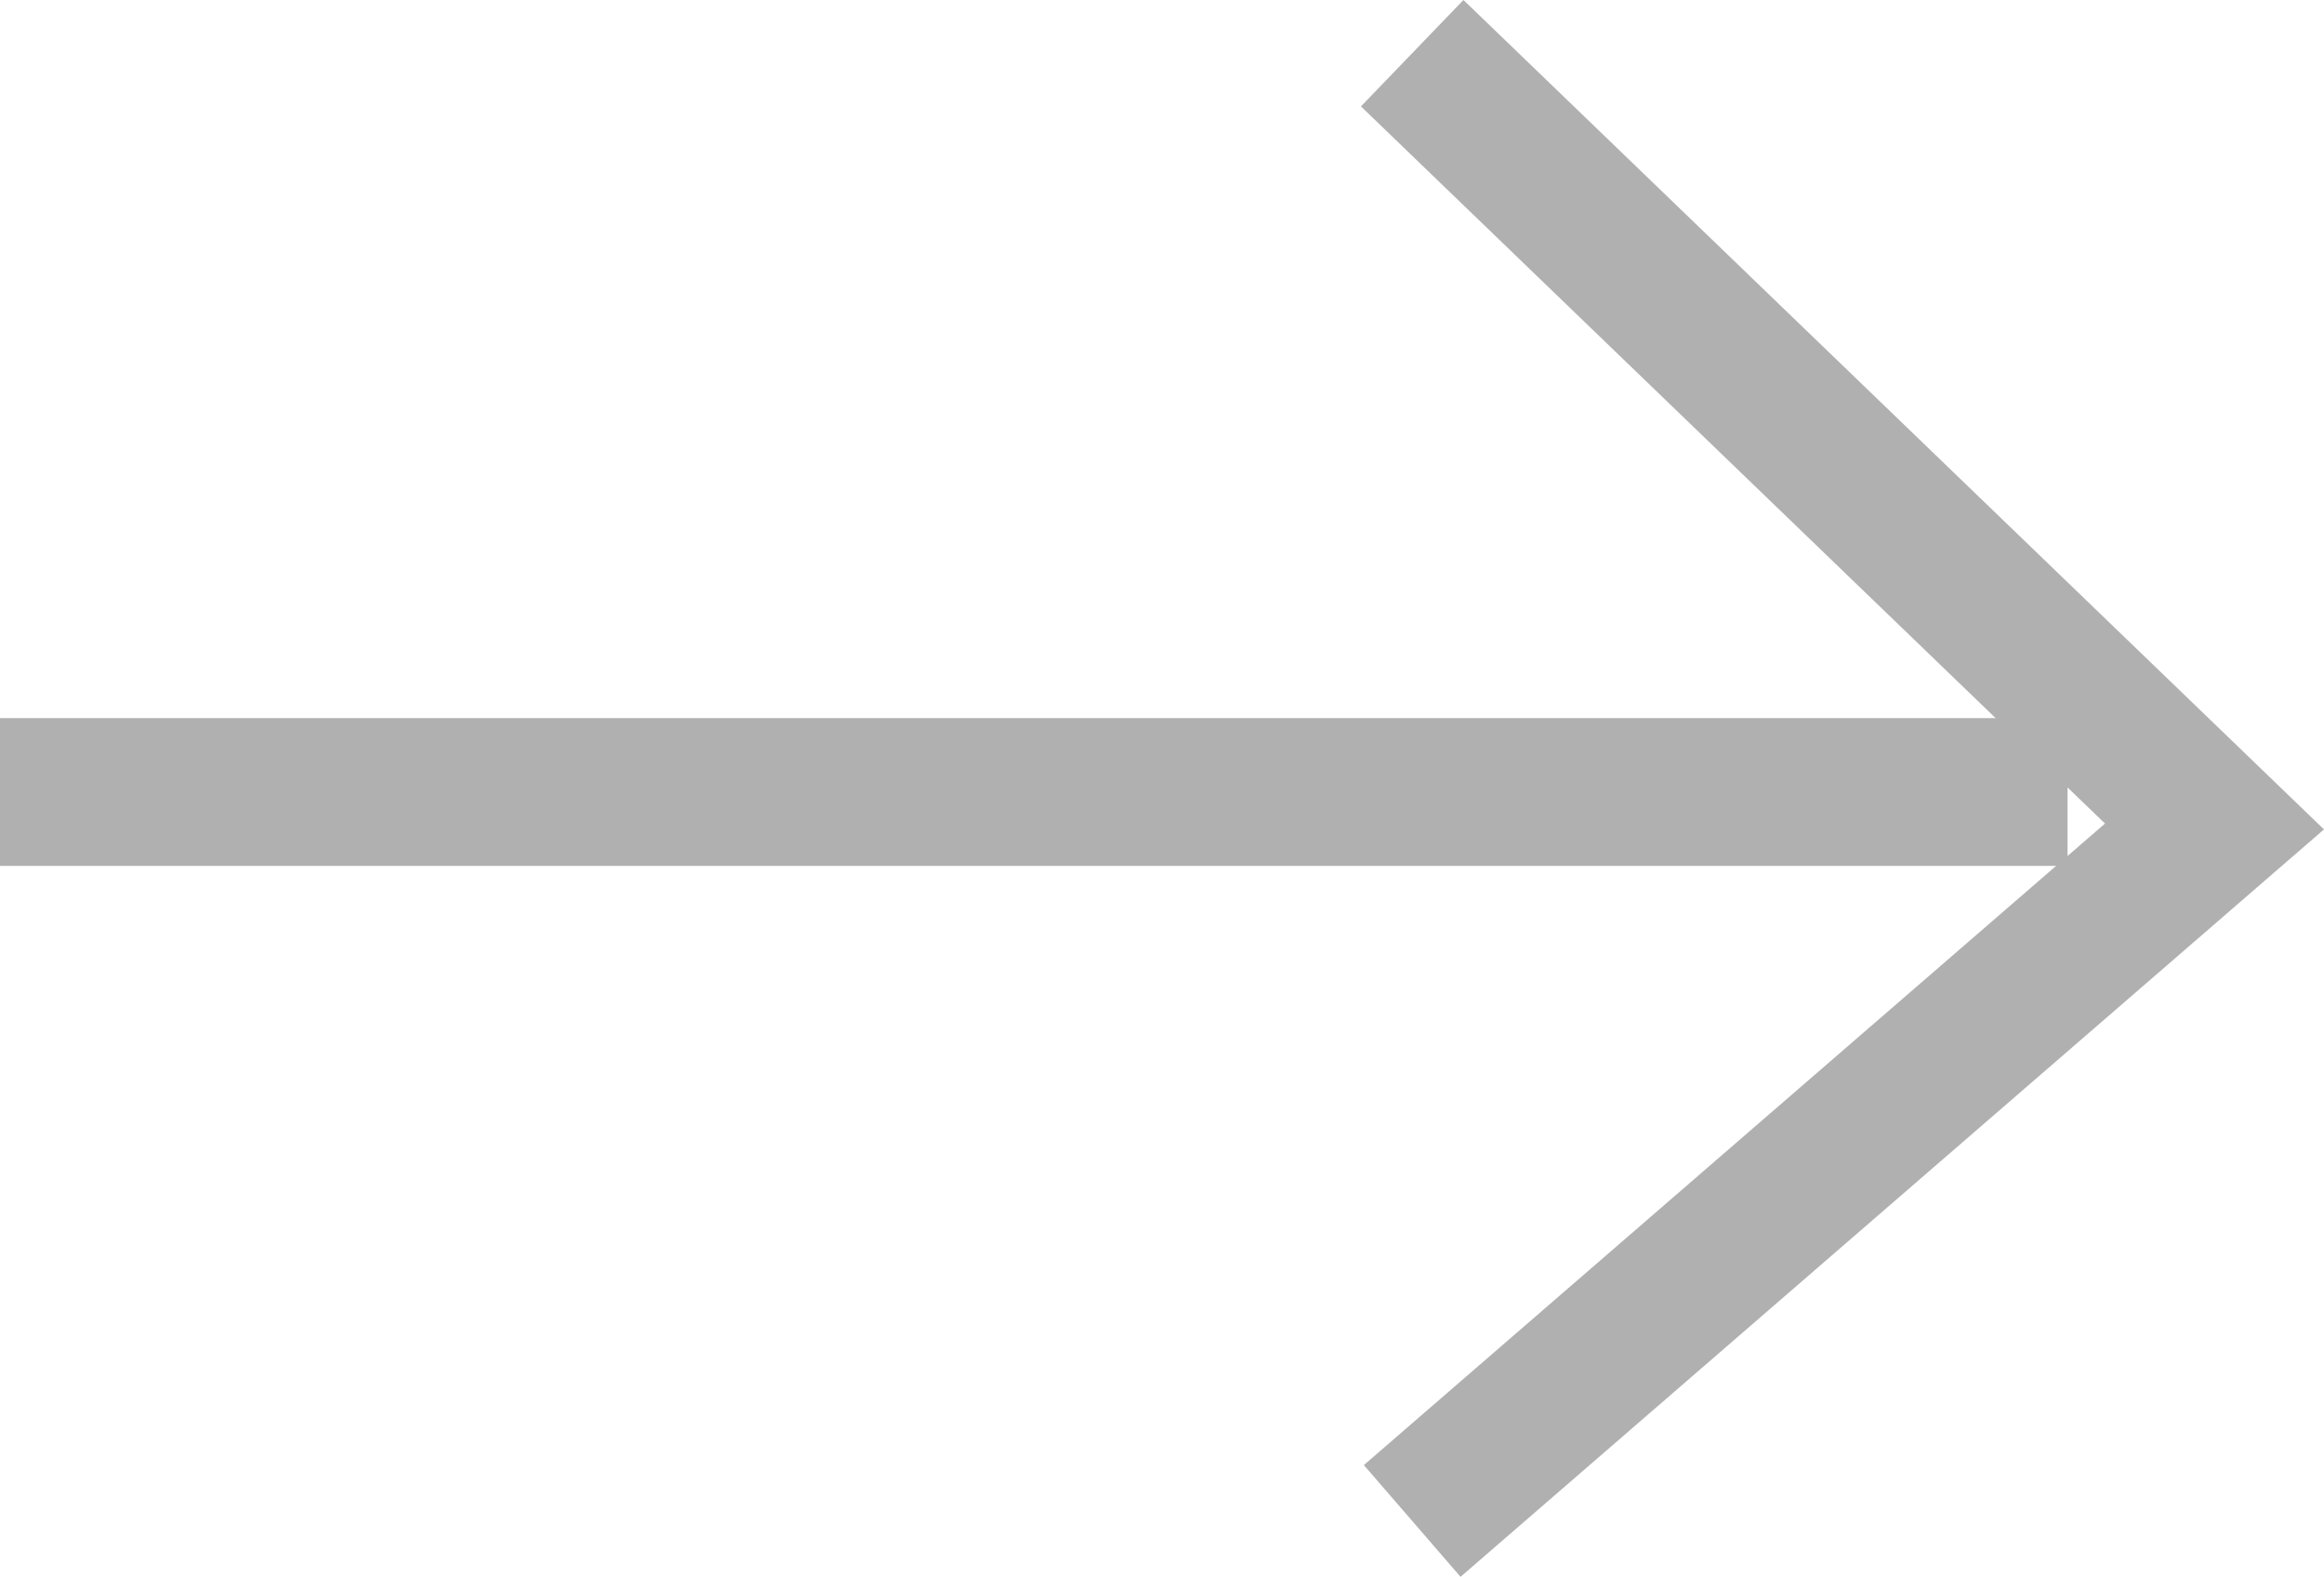
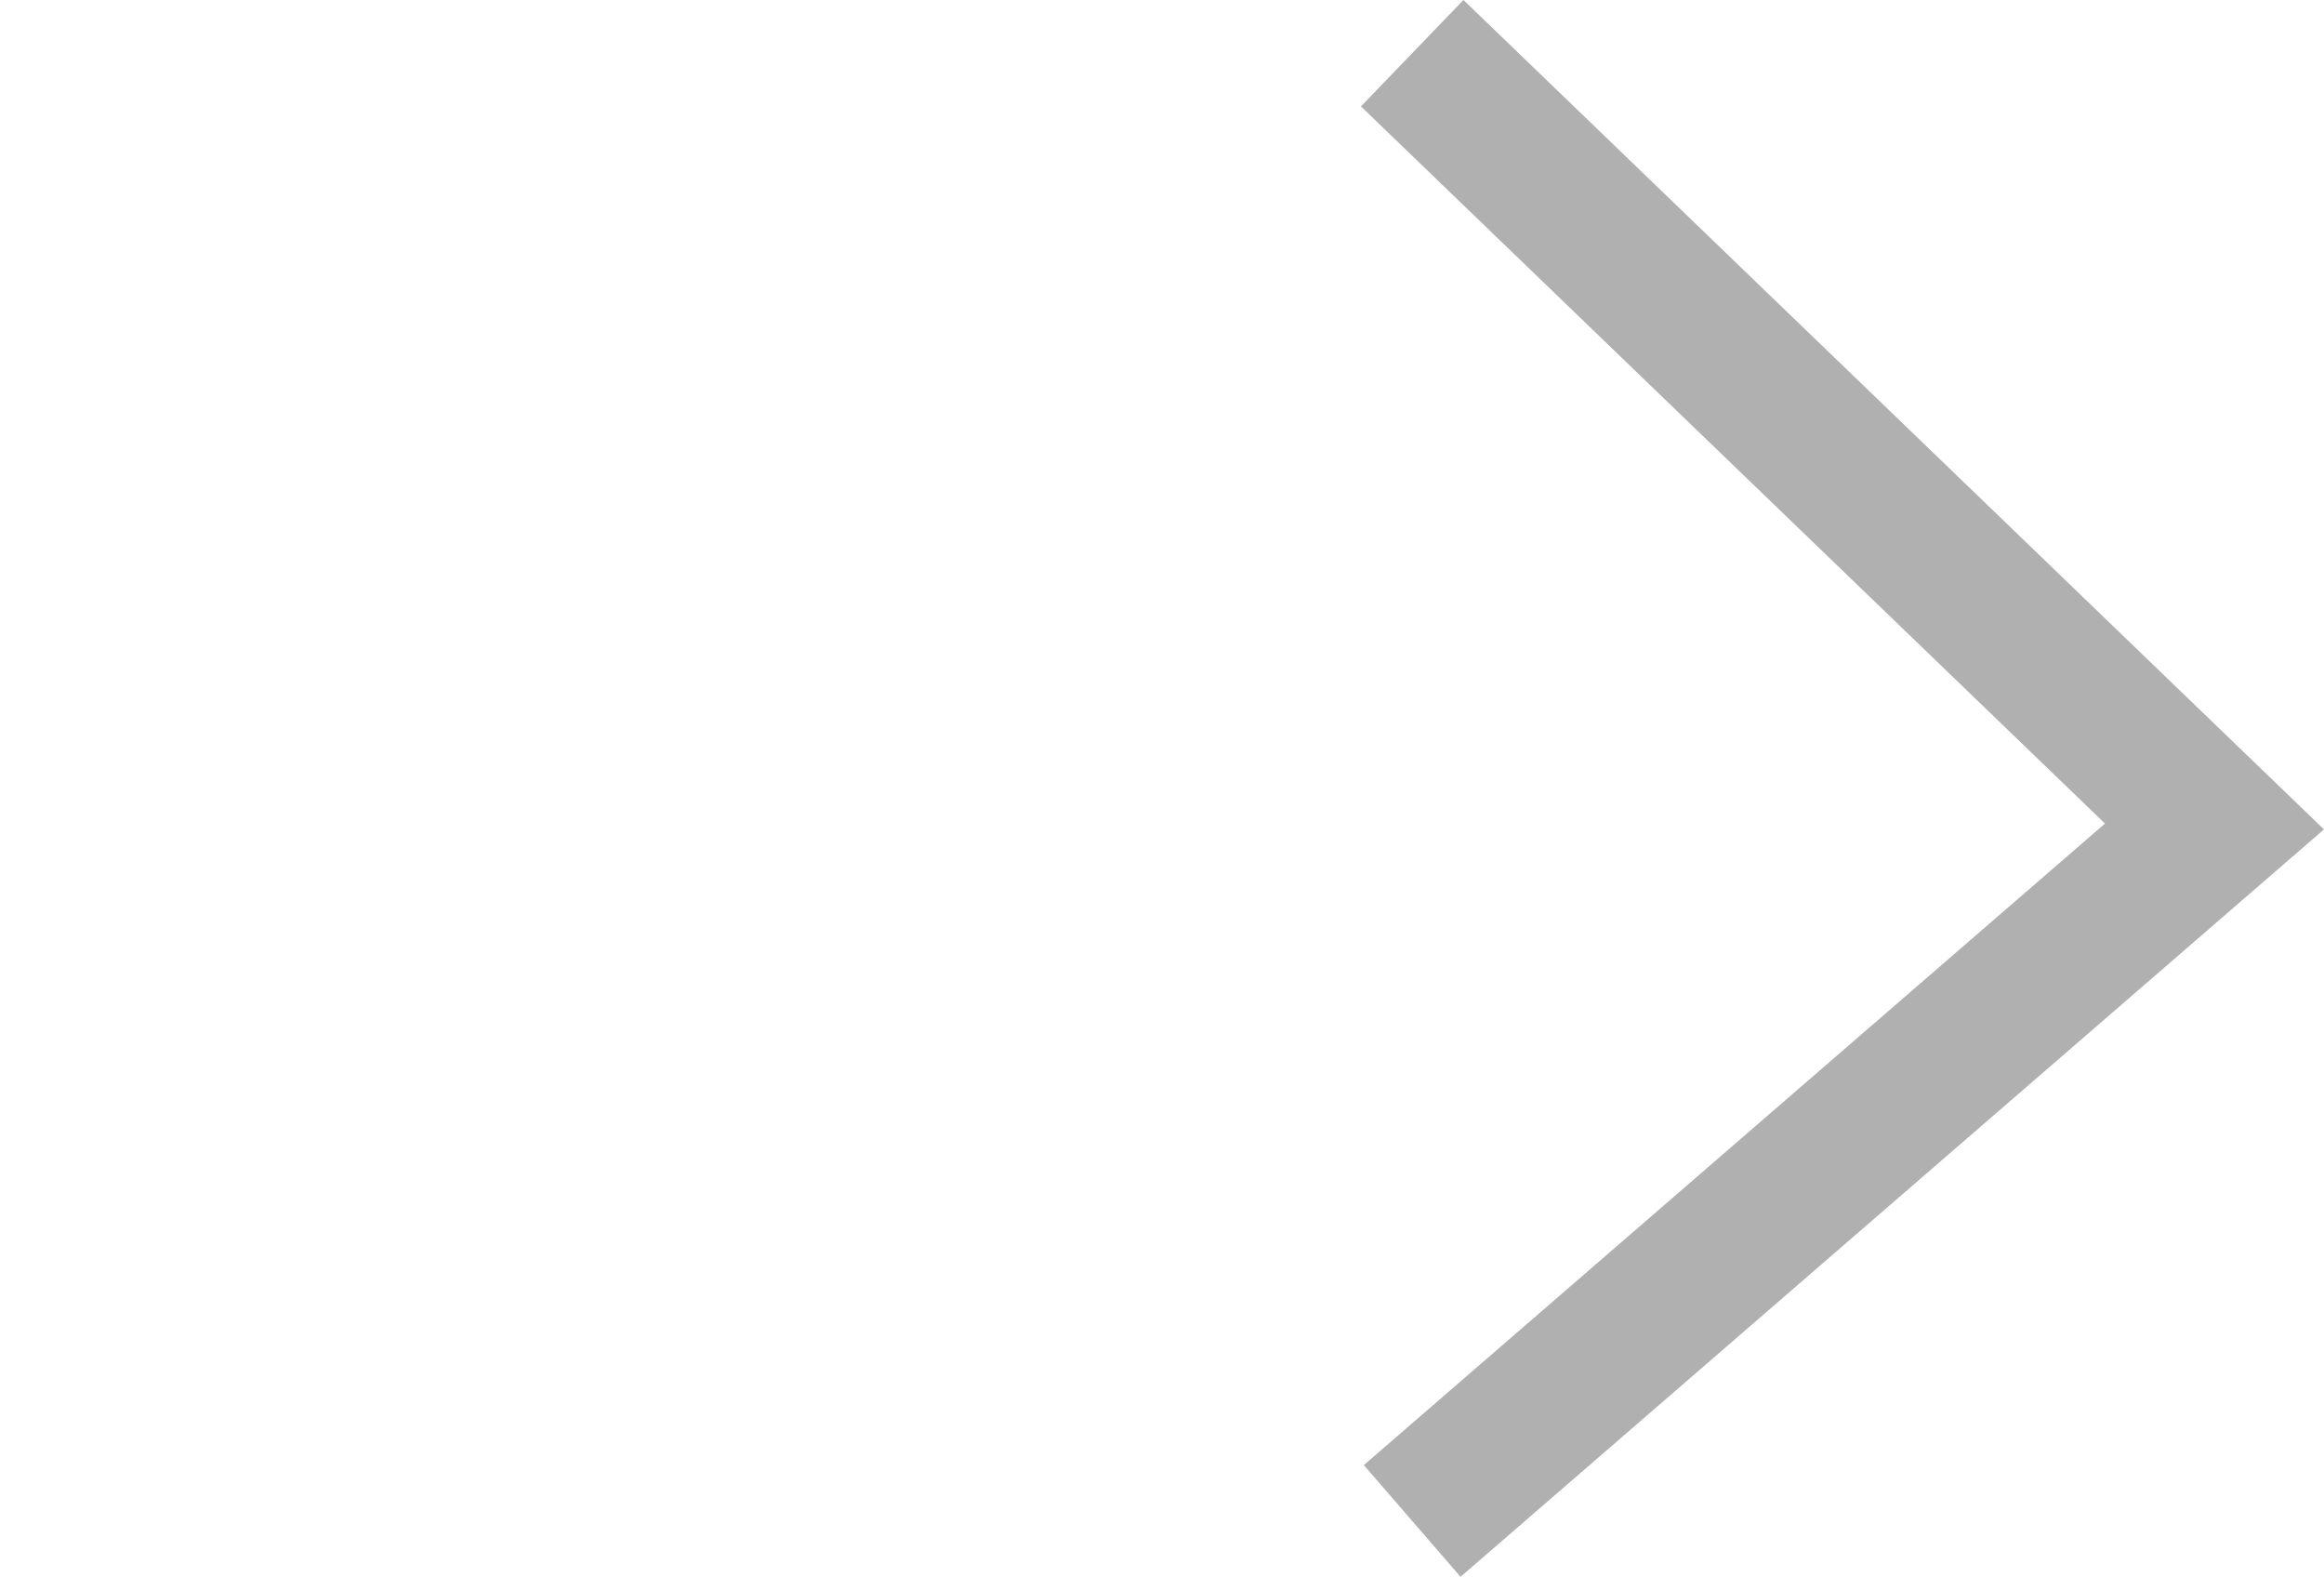
<svg xmlns="http://www.w3.org/2000/svg" width="47.196" height="32.019" viewBox="0 0 47.196 32.019">
  <g id="Flèche" transform="translate(-1271.051 -2702.018)">
-     <path id="Path_2188" data-name="Path 2188" d="M4036.051-3422h41.988" transform="translate(-2765 6140.098)" fill="none" stroke="#b1b0b0" stroke-width="3" />
    <path id="Path_2189" data-name="Path 2189" d="M4064.73-3438.484l16.293,15.7-16.293,14.1" transform="translate(-2765 6141.582)" fill="none" stroke="#b1b0b0" stroke-width="3" />
  </g>
</svg>